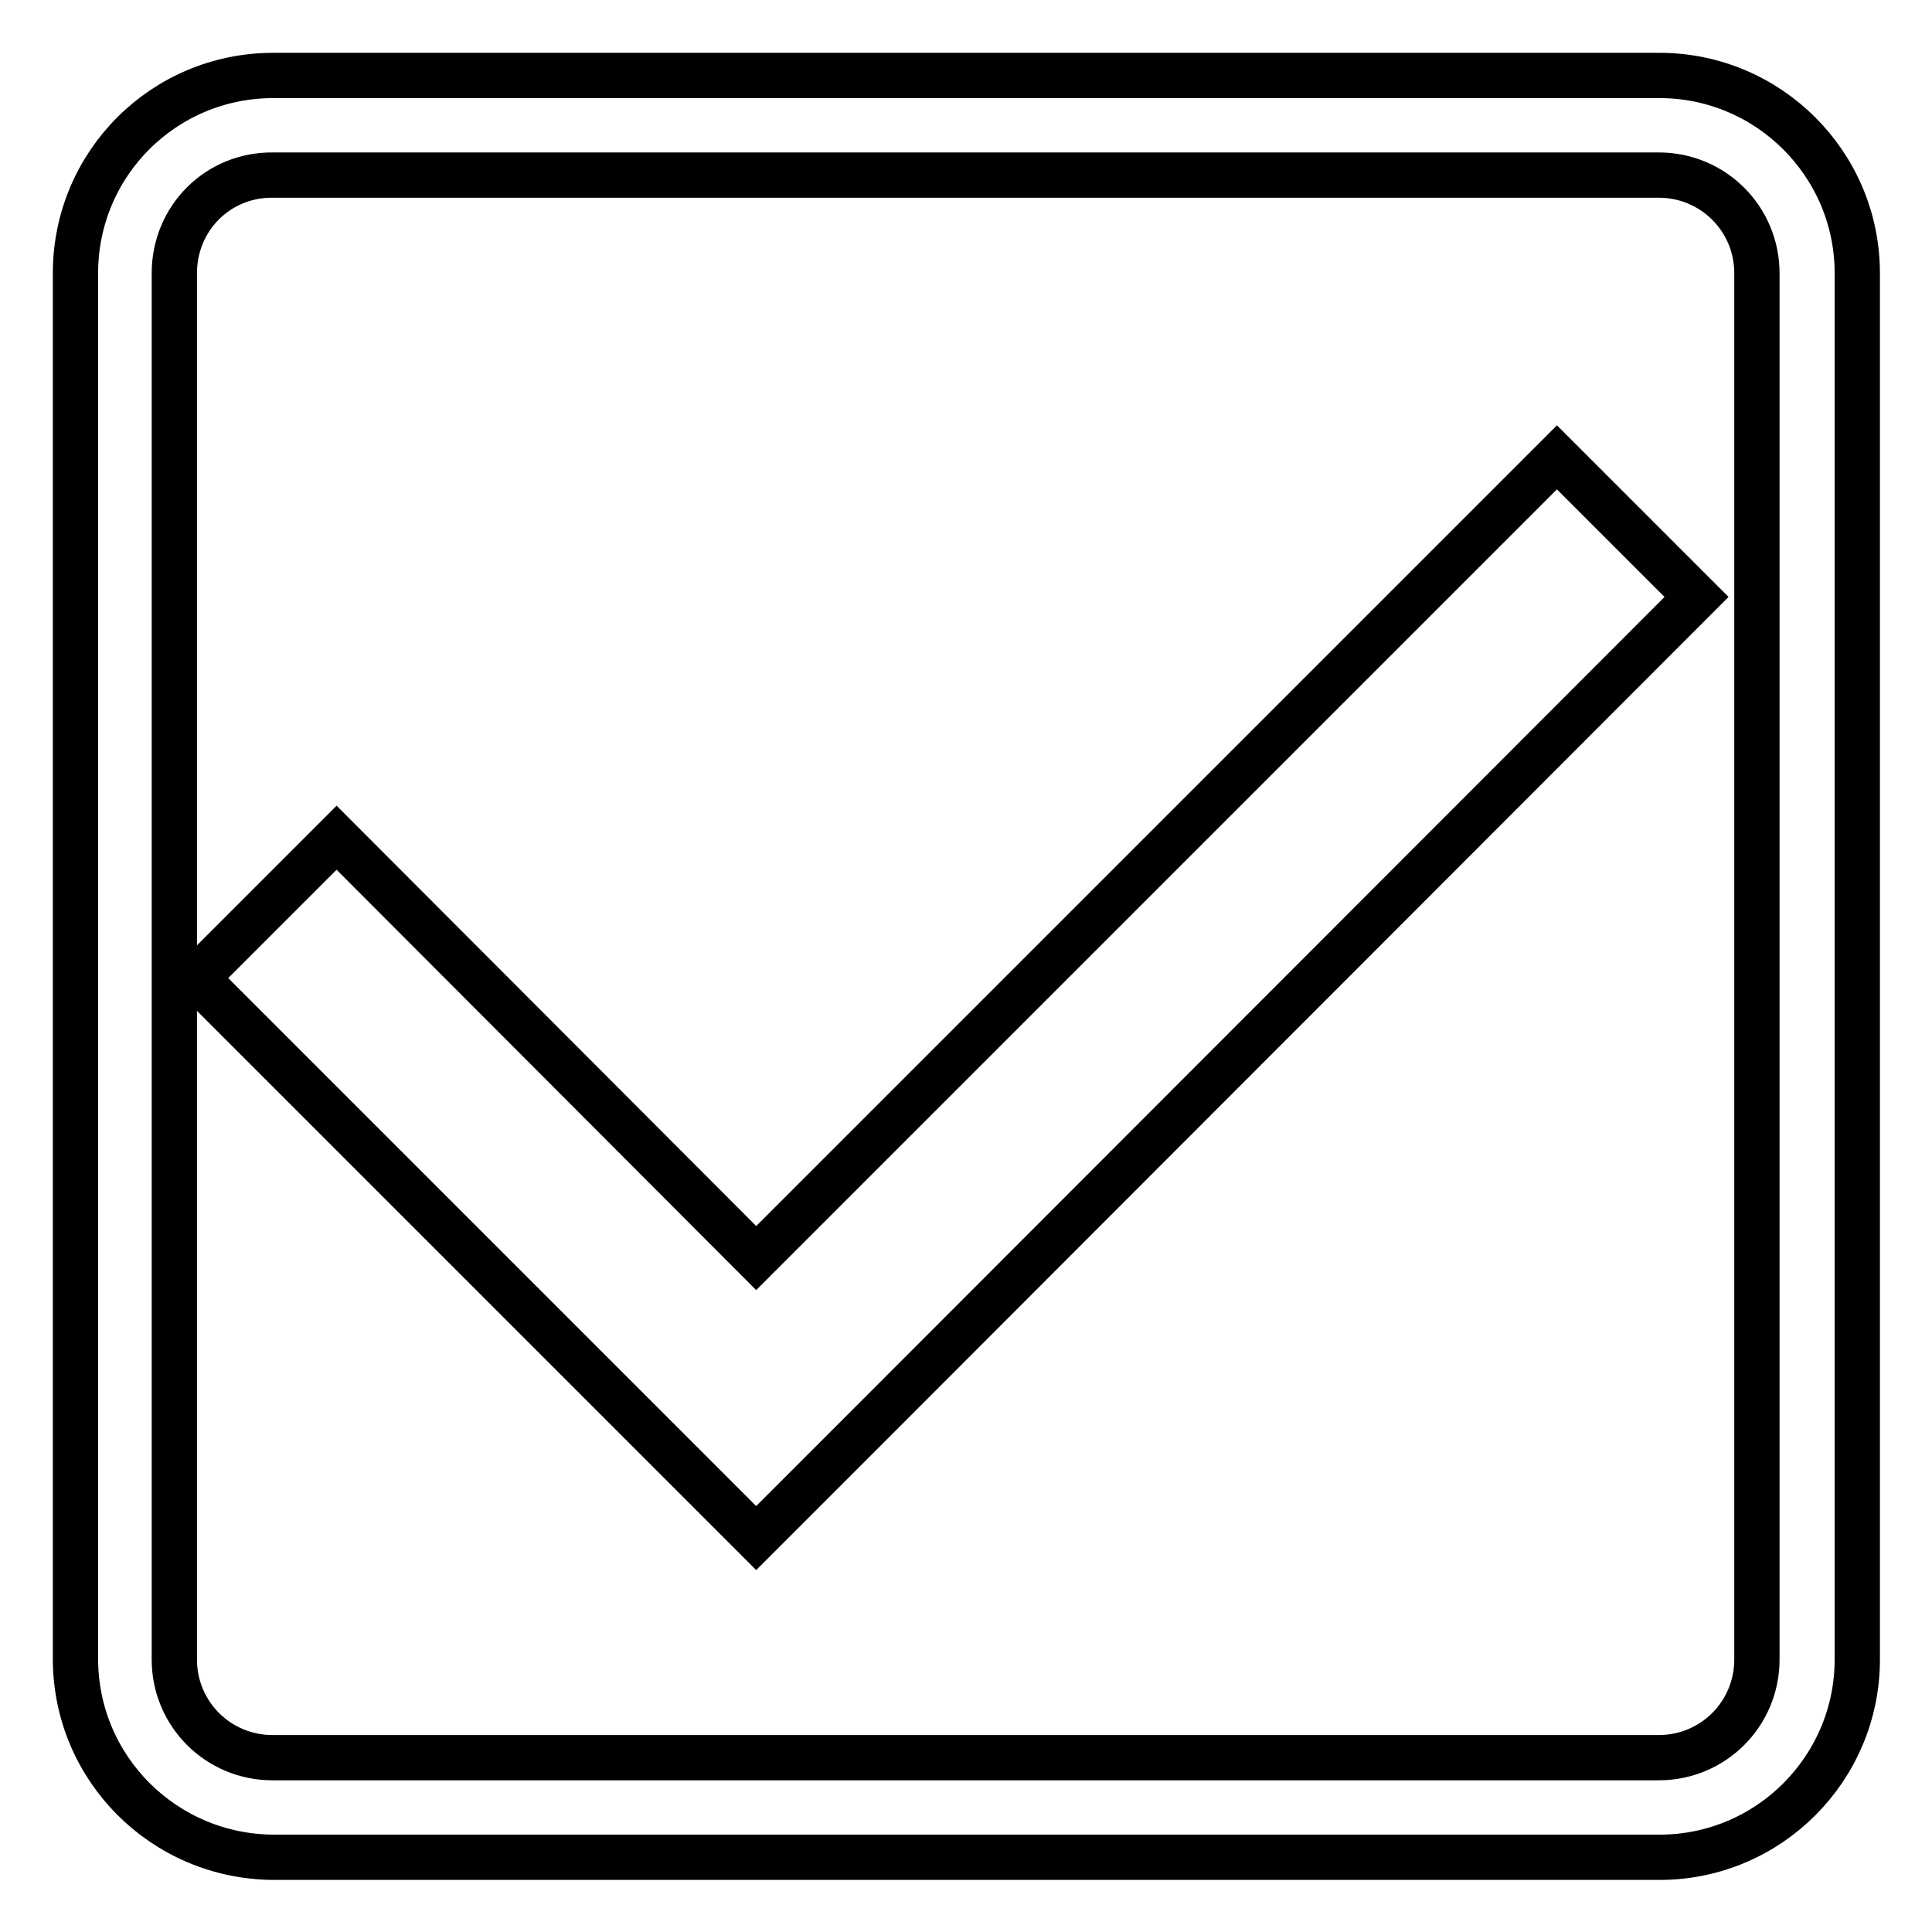
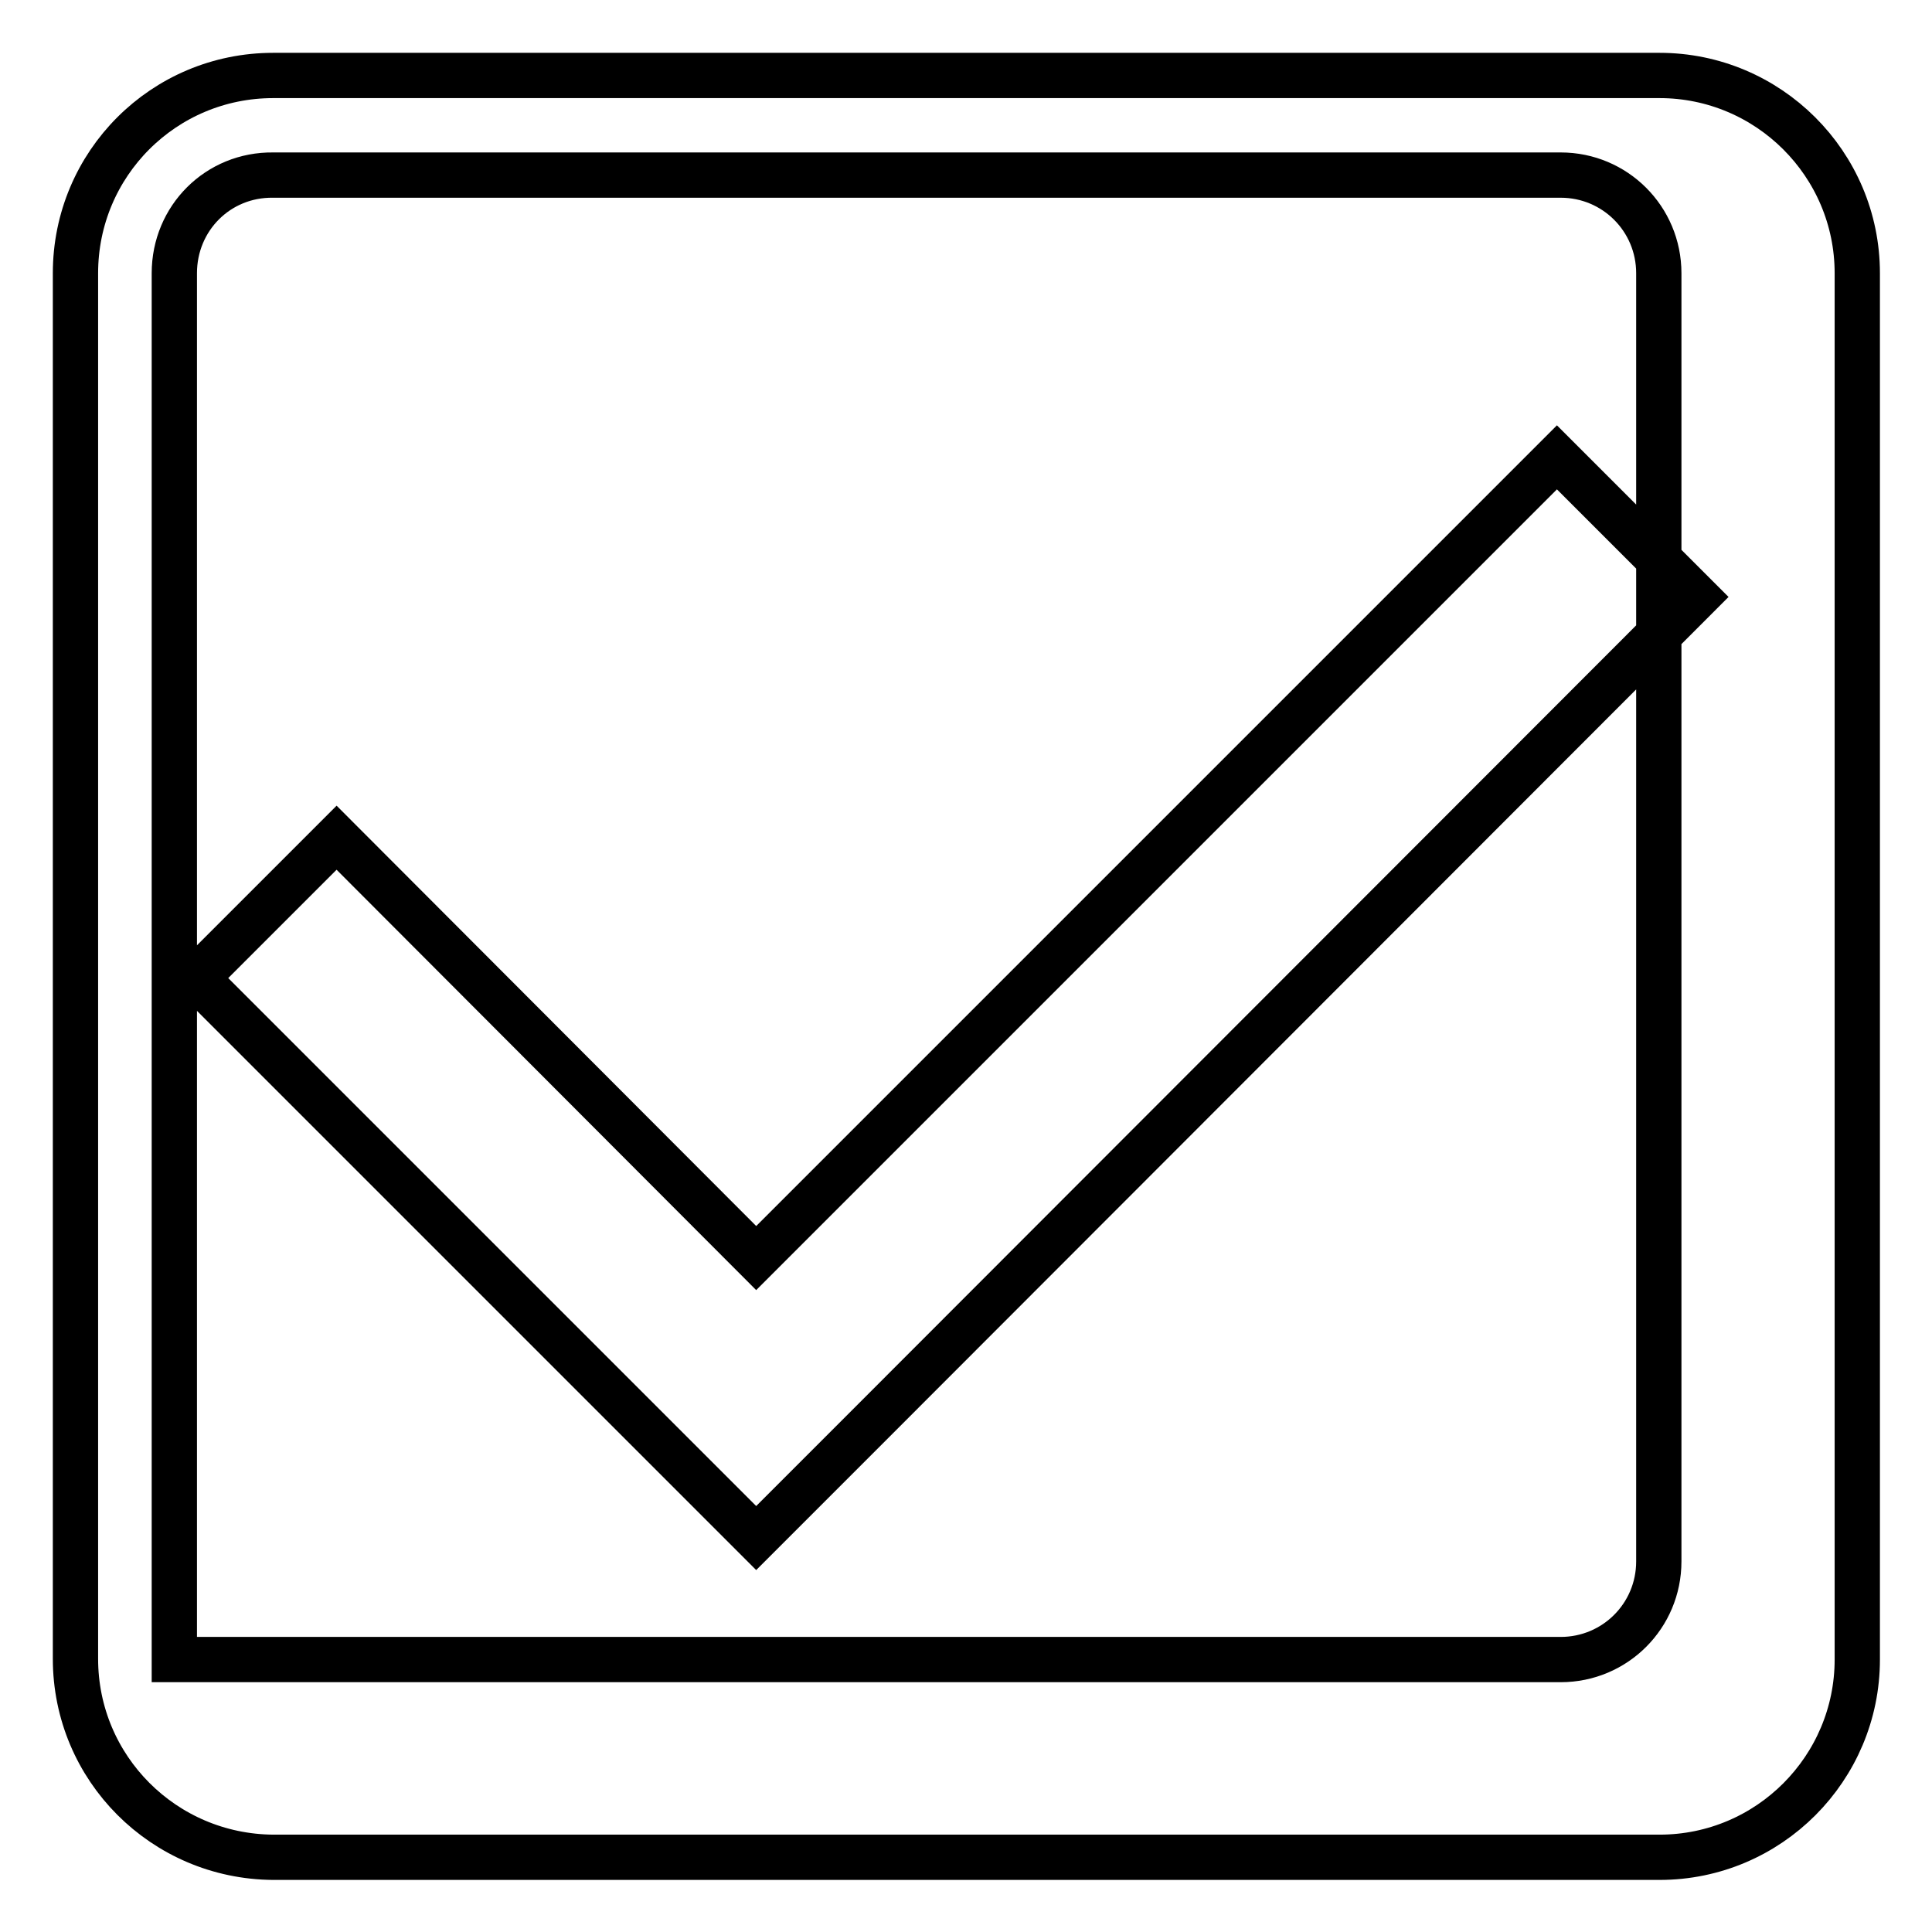
<svg xmlns="http://www.w3.org/2000/svg" version="1.1" x="0px" y="0px" viewBox="0 0 256 256" enable-background="new 0 0 256 256" xml:space="preserve">
  <g>
-     <path stroke-width="6" fill-opacity="0" stroke="#000000" d="M23.1,36.2L23.1,36.2v183.7c0,7.2,5.8,13,13,13h183.7c7.2,0,13-5.8,13-13V36.2c0-7.2-5.8-13-13-13H36.2 C28.9,23.1,23.1,28.9,23.1,36.2L23.1,36.2z M100.2,166.7L44.6,111L26,129.6l74.2,74.2l13.9-13.9L224.8,79.1l-18.5-18.5L100.2,166.7 z M10,36.2C10,21.7,21.7,10,36.2,10h183.7c14.4,0,26.2,11.7,26.2,26.2v183.7c0,14.4-11.7,26.2-26.2,26.2H36.2 C21.7,246,10,234.3,10,219.8V36.2z" />
+     <path stroke-width="6" fill-opacity="0" stroke="#000000" d="M23.1,36.2L23.1,36.2v183.7h183.7c7.2,0,13-5.8,13-13V36.2c0-7.2-5.8-13-13-13H36.2 C28.9,23.1,23.1,28.9,23.1,36.2L23.1,36.2z M100.2,166.7L44.6,111L26,129.6l74.2,74.2l13.9-13.9L224.8,79.1l-18.5-18.5L100.2,166.7 z M10,36.2C10,21.7,21.7,10,36.2,10h183.7c14.4,0,26.2,11.7,26.2,26.2v183.7c0,14.4-11.7,26.2-26.2,26.2H36.2 C21.7,246,10,234.3,10,219.8V36.2z" />
  </g>
</svg>